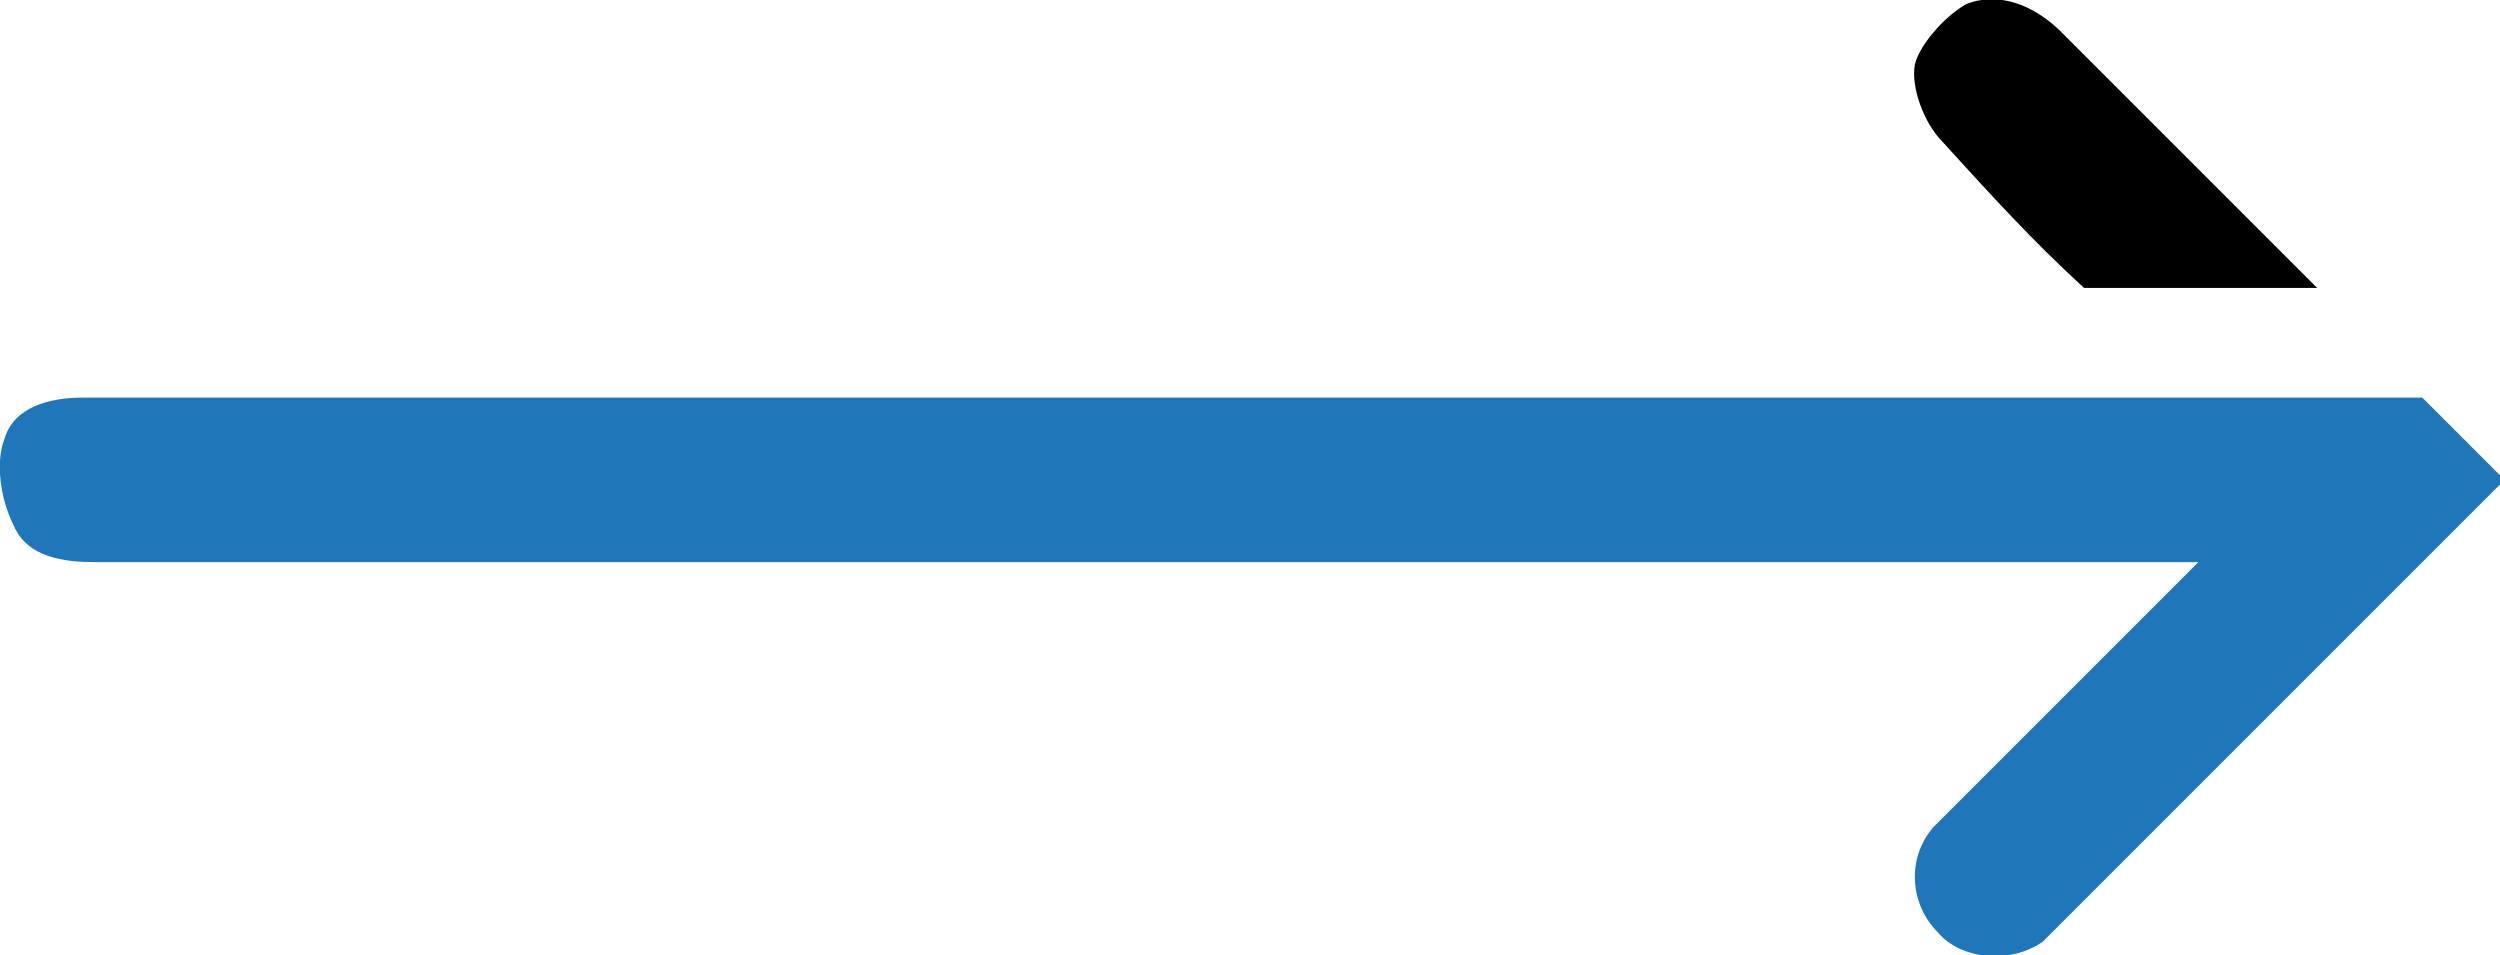
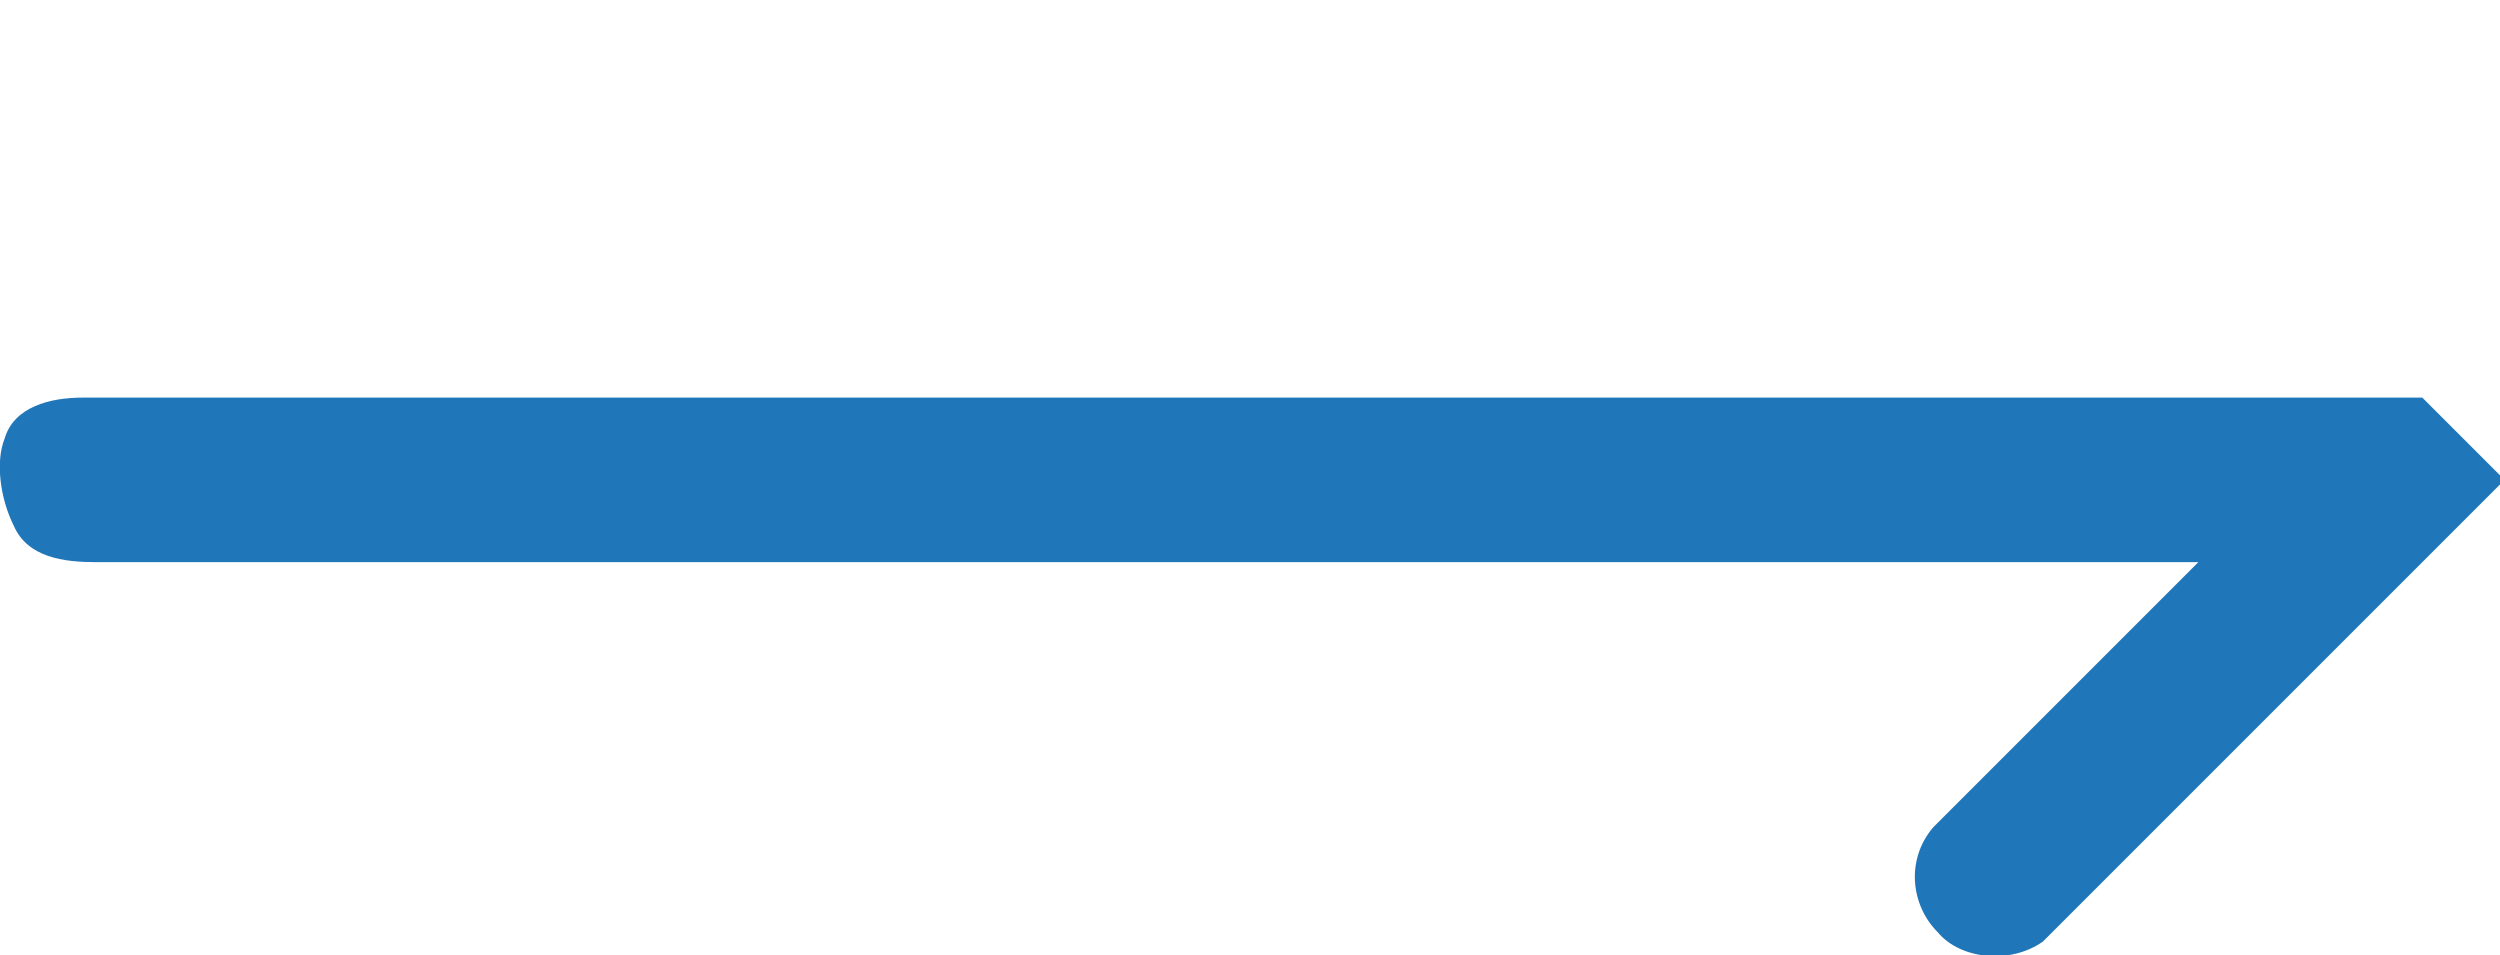
<svg xmlns="http://www.w3.org/2000/svg" id="Layer_1" x="0px" y="0px" viewBox="0 0 54.7 20.9" style="enable-background:new 0 0 54.7 20.9;" xml:space="preserve">
-   <path d="M45.6,6.3c-1.1-1-2.1-2.1-3.1-3.2c-0.4-0.4-0.7-1.2-0.6-1.7C42,1,42.5,0.4,43,0.1c0.7-0.3,1.5,0,2.1,0.6 c1.9,1.9,3.7,3.7,5.6,5.6H45.6z" />
  <path class="st0" fill="#1F76B9" d="M0.1,9.6c0.2-0.7,1-0.9,1.7-0.9c4.9,0,36.5,0,41.4,0v0H53c0.4,0.4,0.8,0.8,1.2,1.2c0.2,0.2,0.4,0.4,0.6,0.6 c-3.3,3.3-6.6,6.6-9.9,9.9c-0.1,0.1-0.1,0.1-0.2,0.2c-0.7,0.5-1.8,0.4-2.3-0.2c-0.6-0.6-0.7-1.6-0.1-2.3c0.4-0.4,0.8-0.8,1.2-1.2 c1.5-1.5,3-3,4.6-4.6c-0.6,0-1,0-1.3,0c-6,0-38.7,0-44.7,0c-0.7,0-1.5-0.1-1.8-0.8C0,10.9-0.1,10.1,0.1,9.6z" />
</svg>